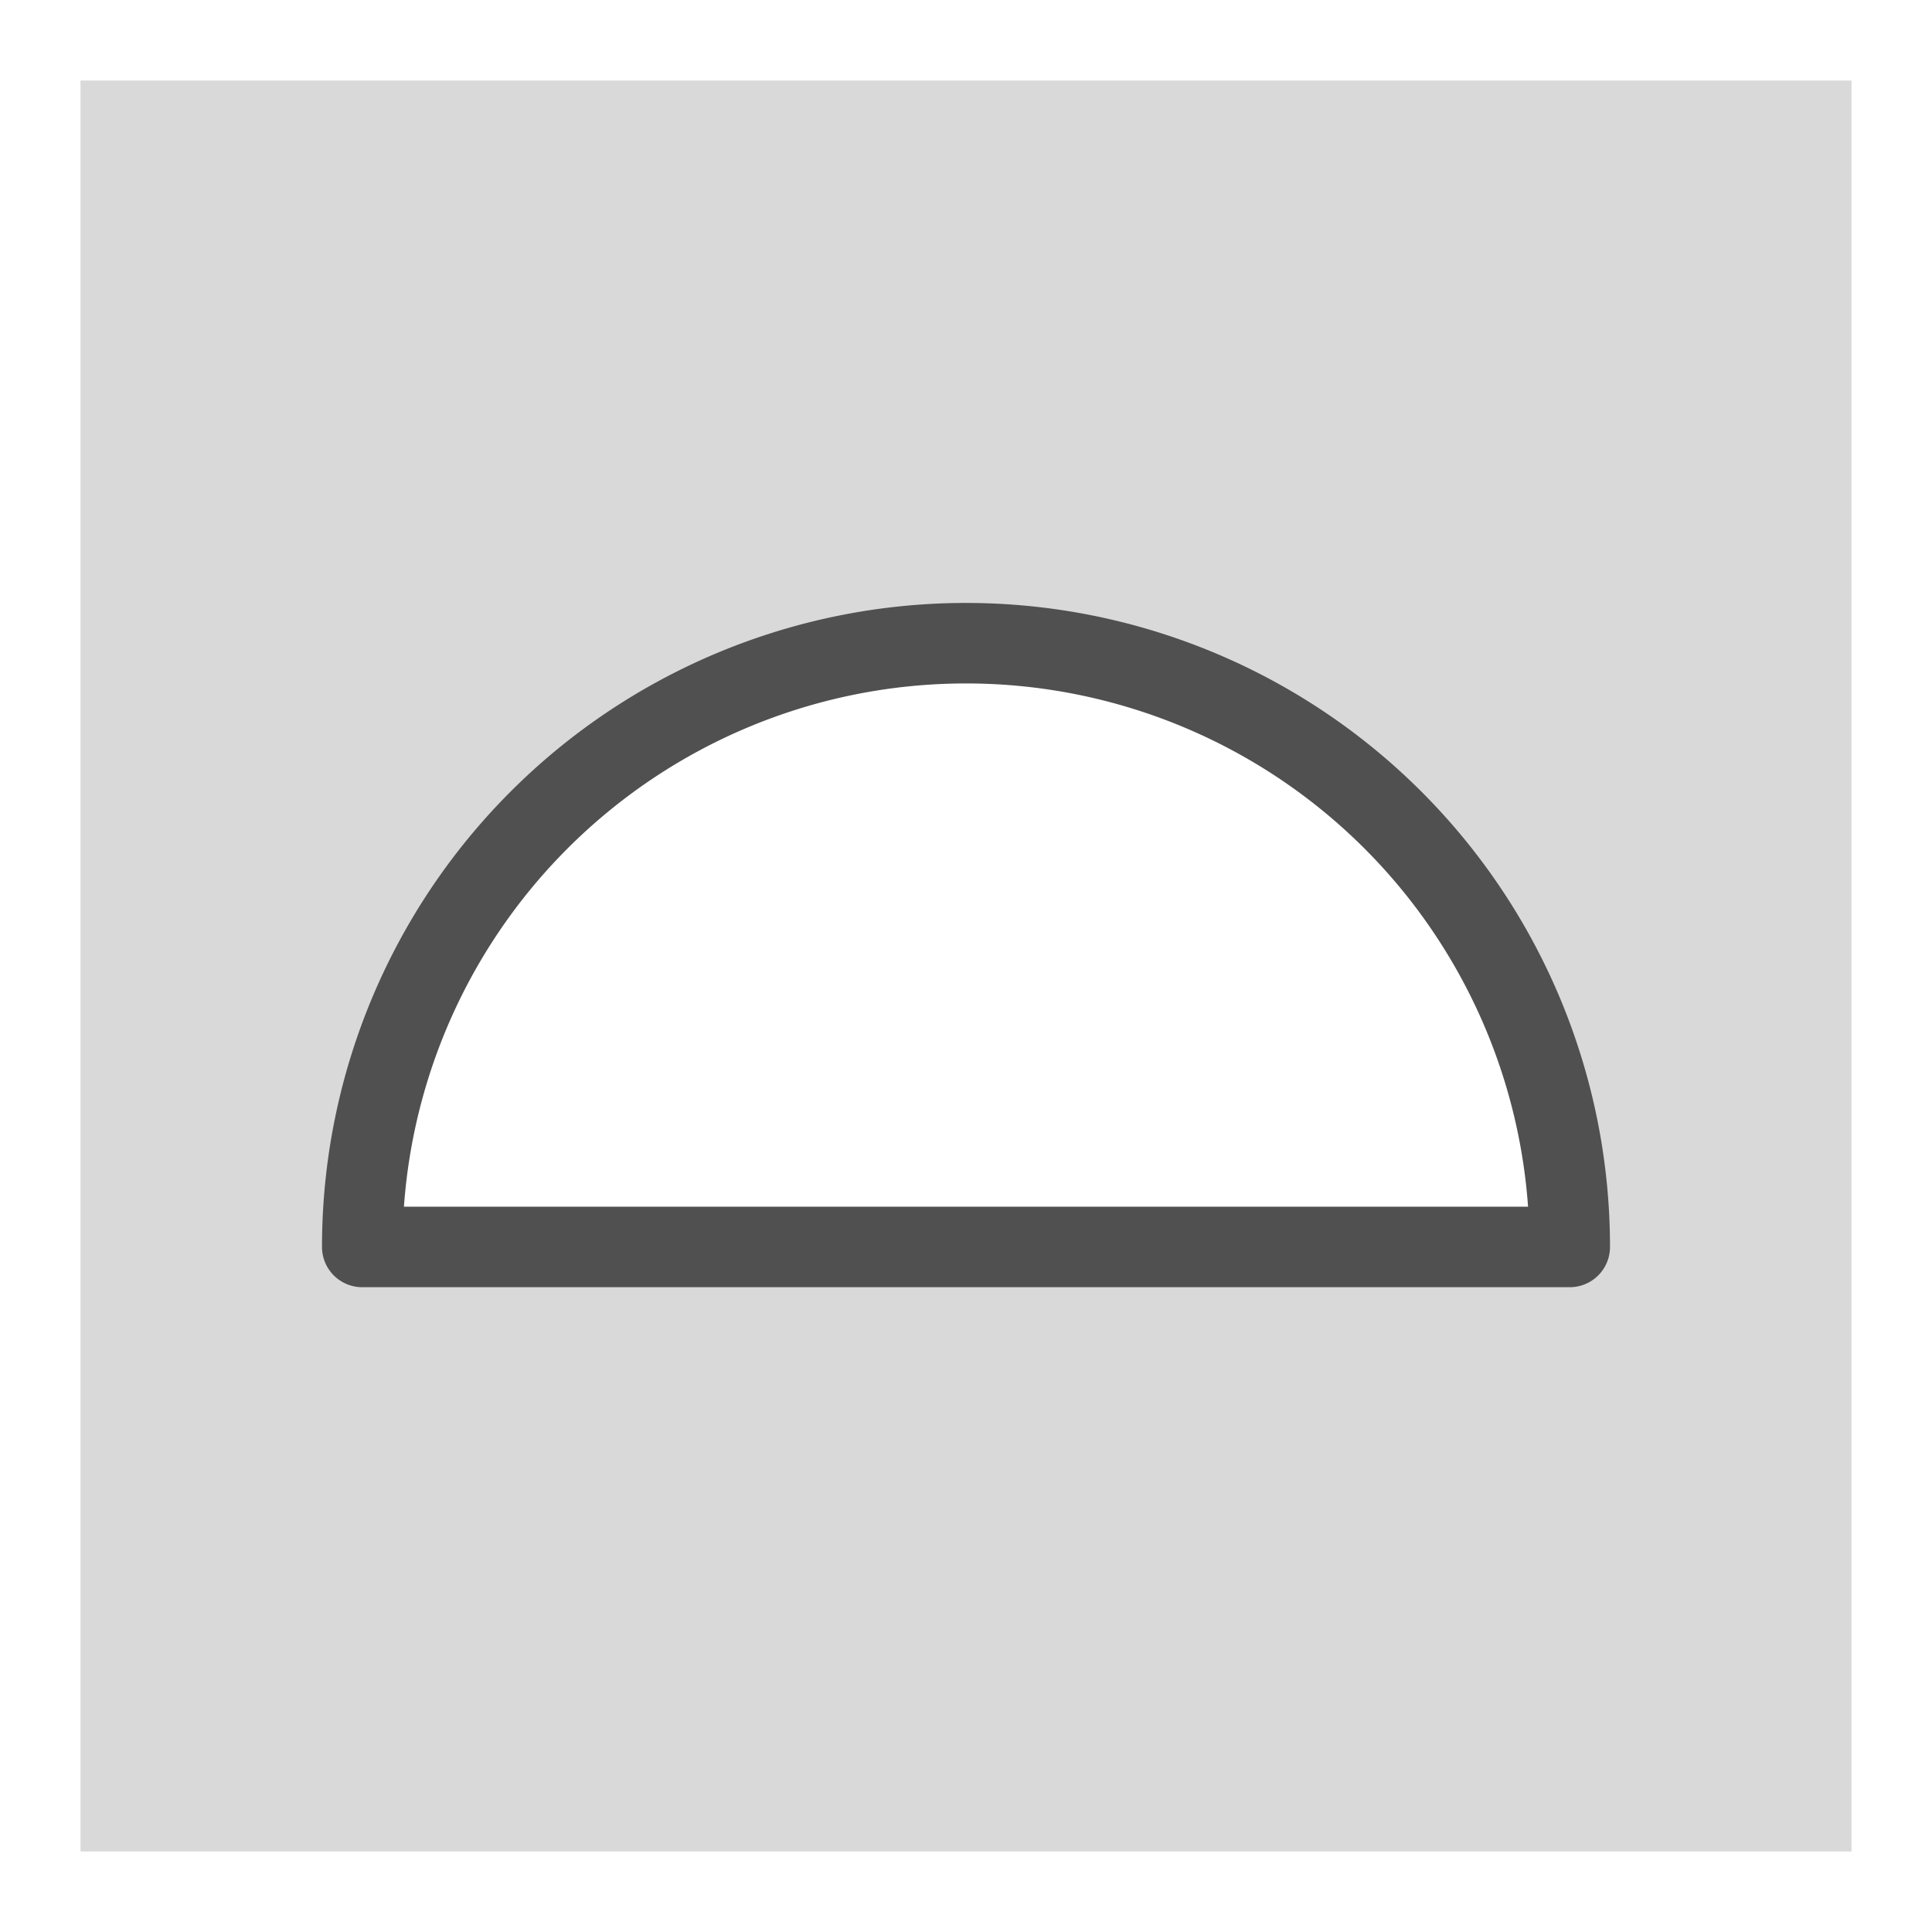
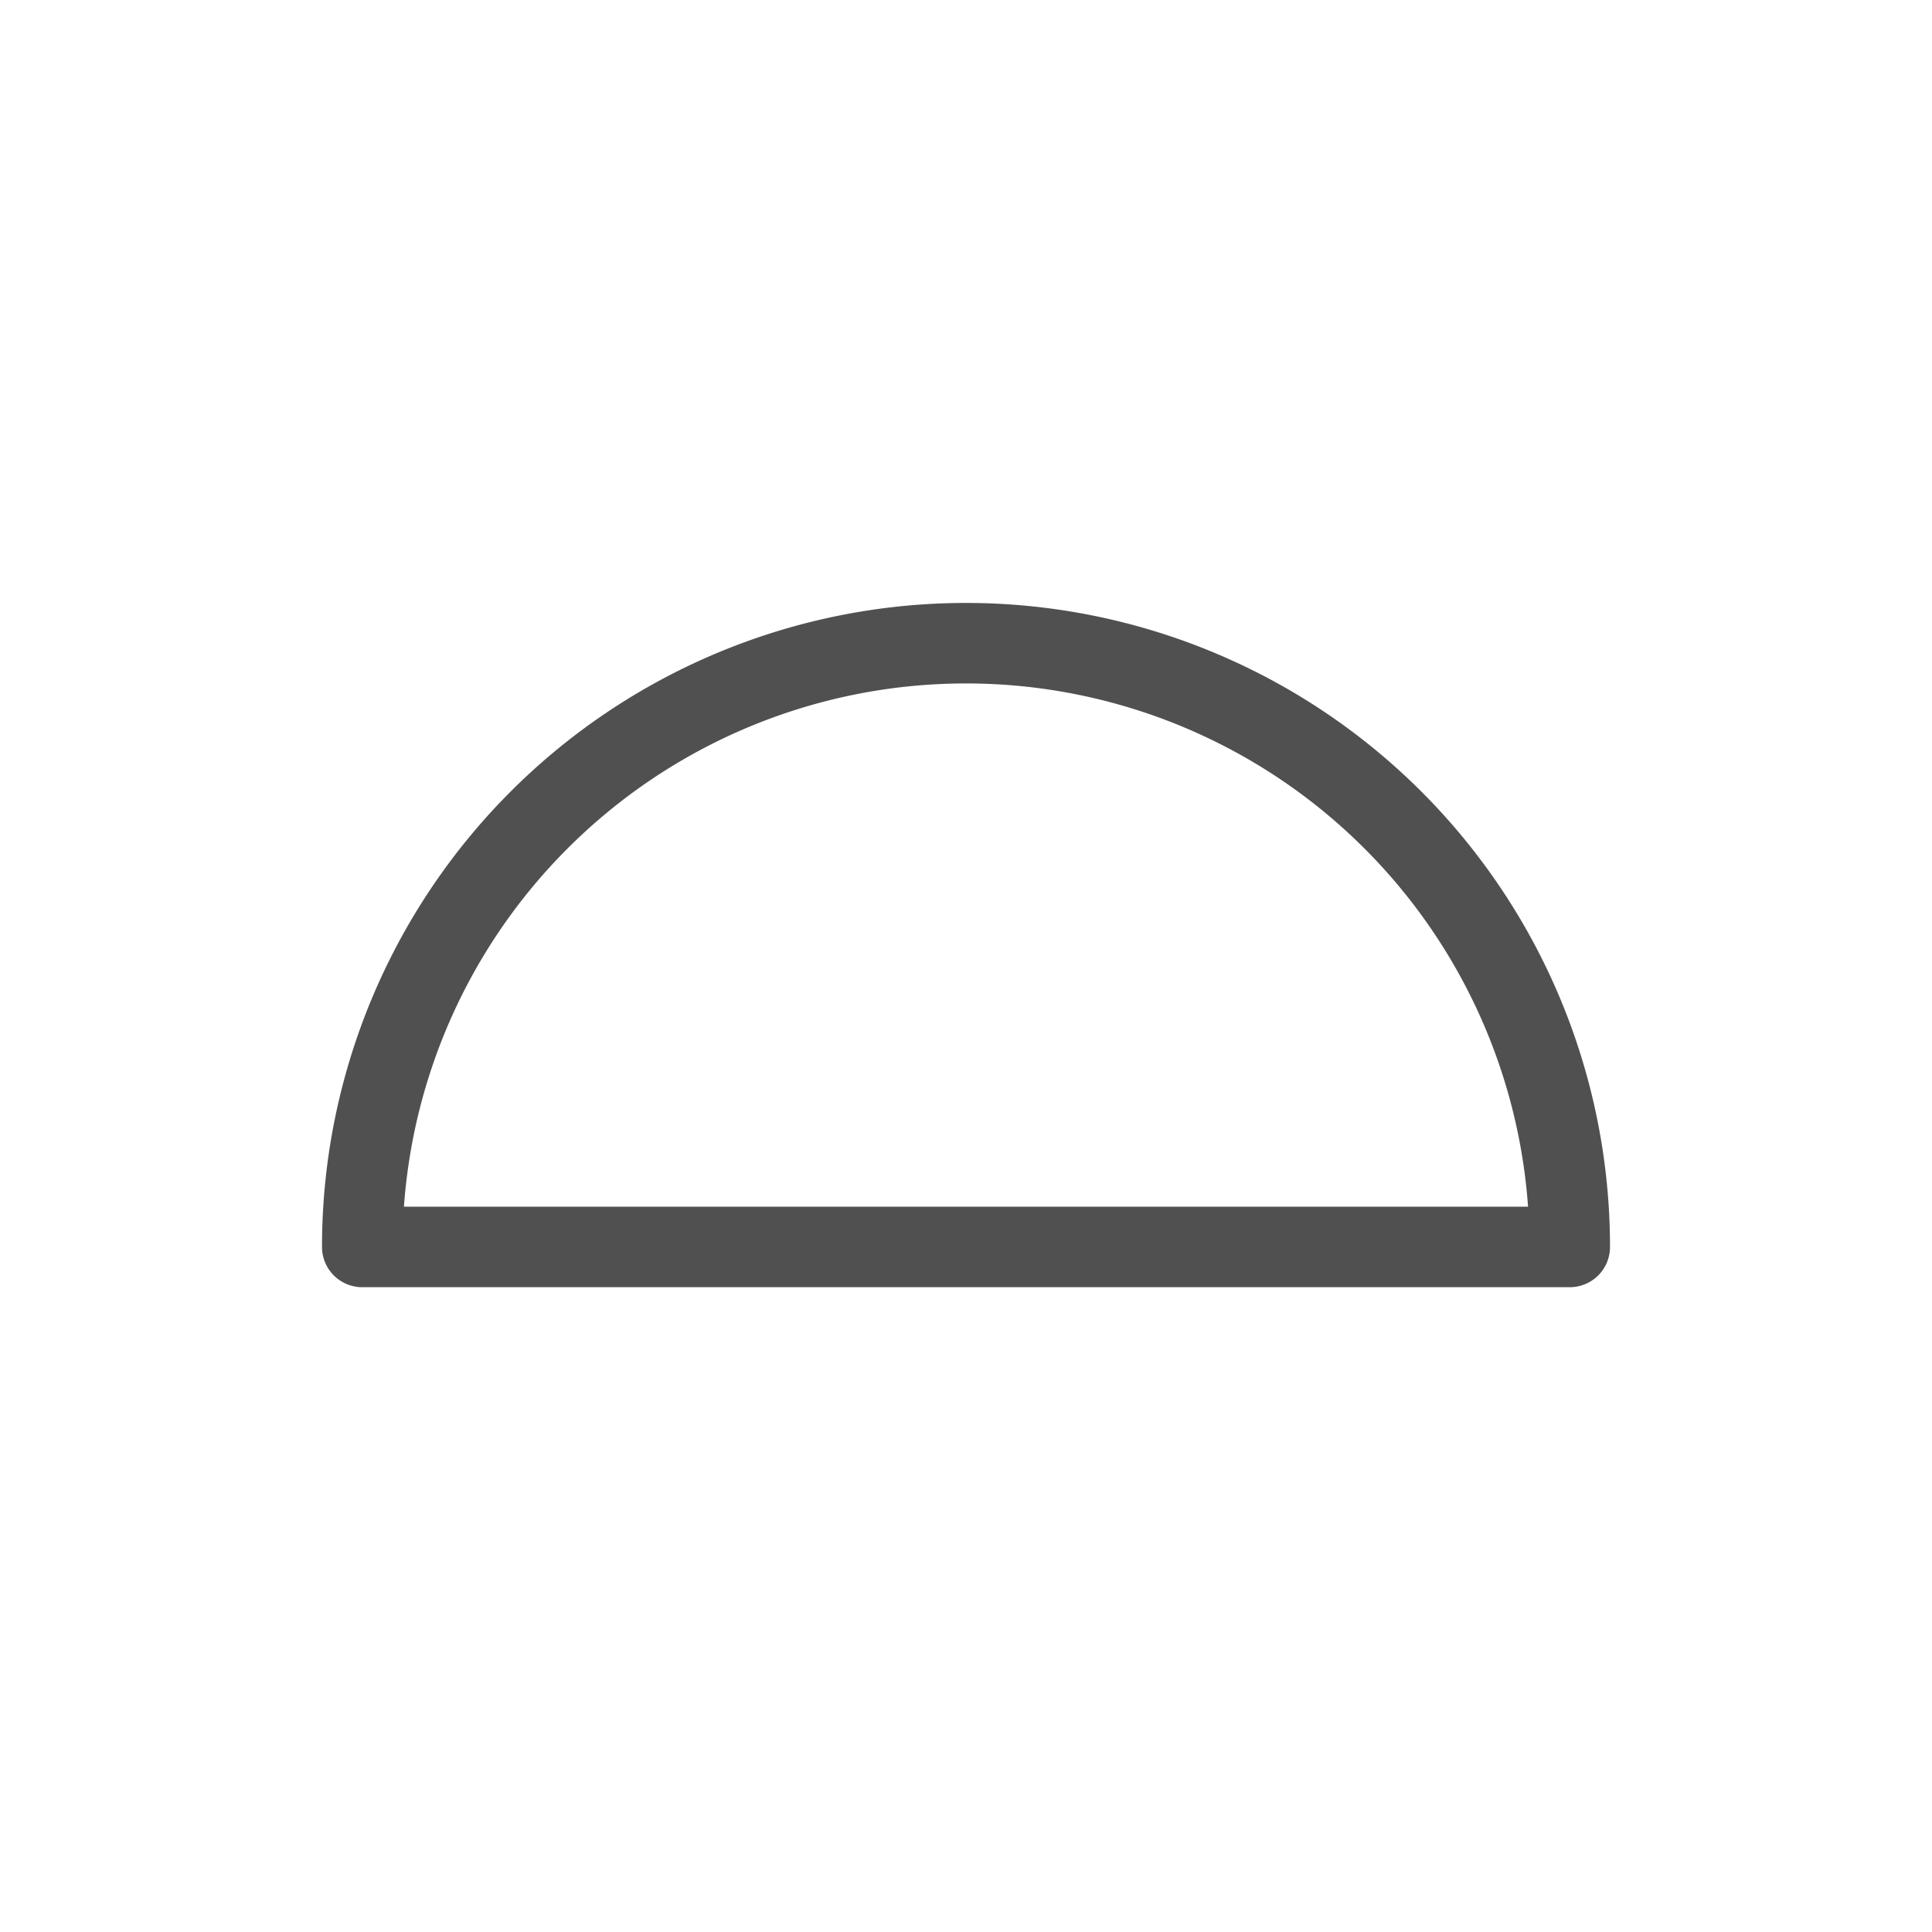
<svg xmlns="http://www.w3.org/2000/svg" id="icon" viewBox="0 0 24 24">
  <defs>
    <style>.cls-1{fill:#d9d9d9;}.cls-2{fill:none;stroke:#505050;stroke-linecap:round;stroke-linejoin:round;}</style>
  </defs>
-   <path class="cls-1" d="M1,1V23H23V1ZM4.5,15.49a7.5,7.5,0,0,1,15,0Z" />
  <path class="cls-2" d="M19.5,15.49a7.5,7.5,0,0,0-15,0Z" />
</svg>